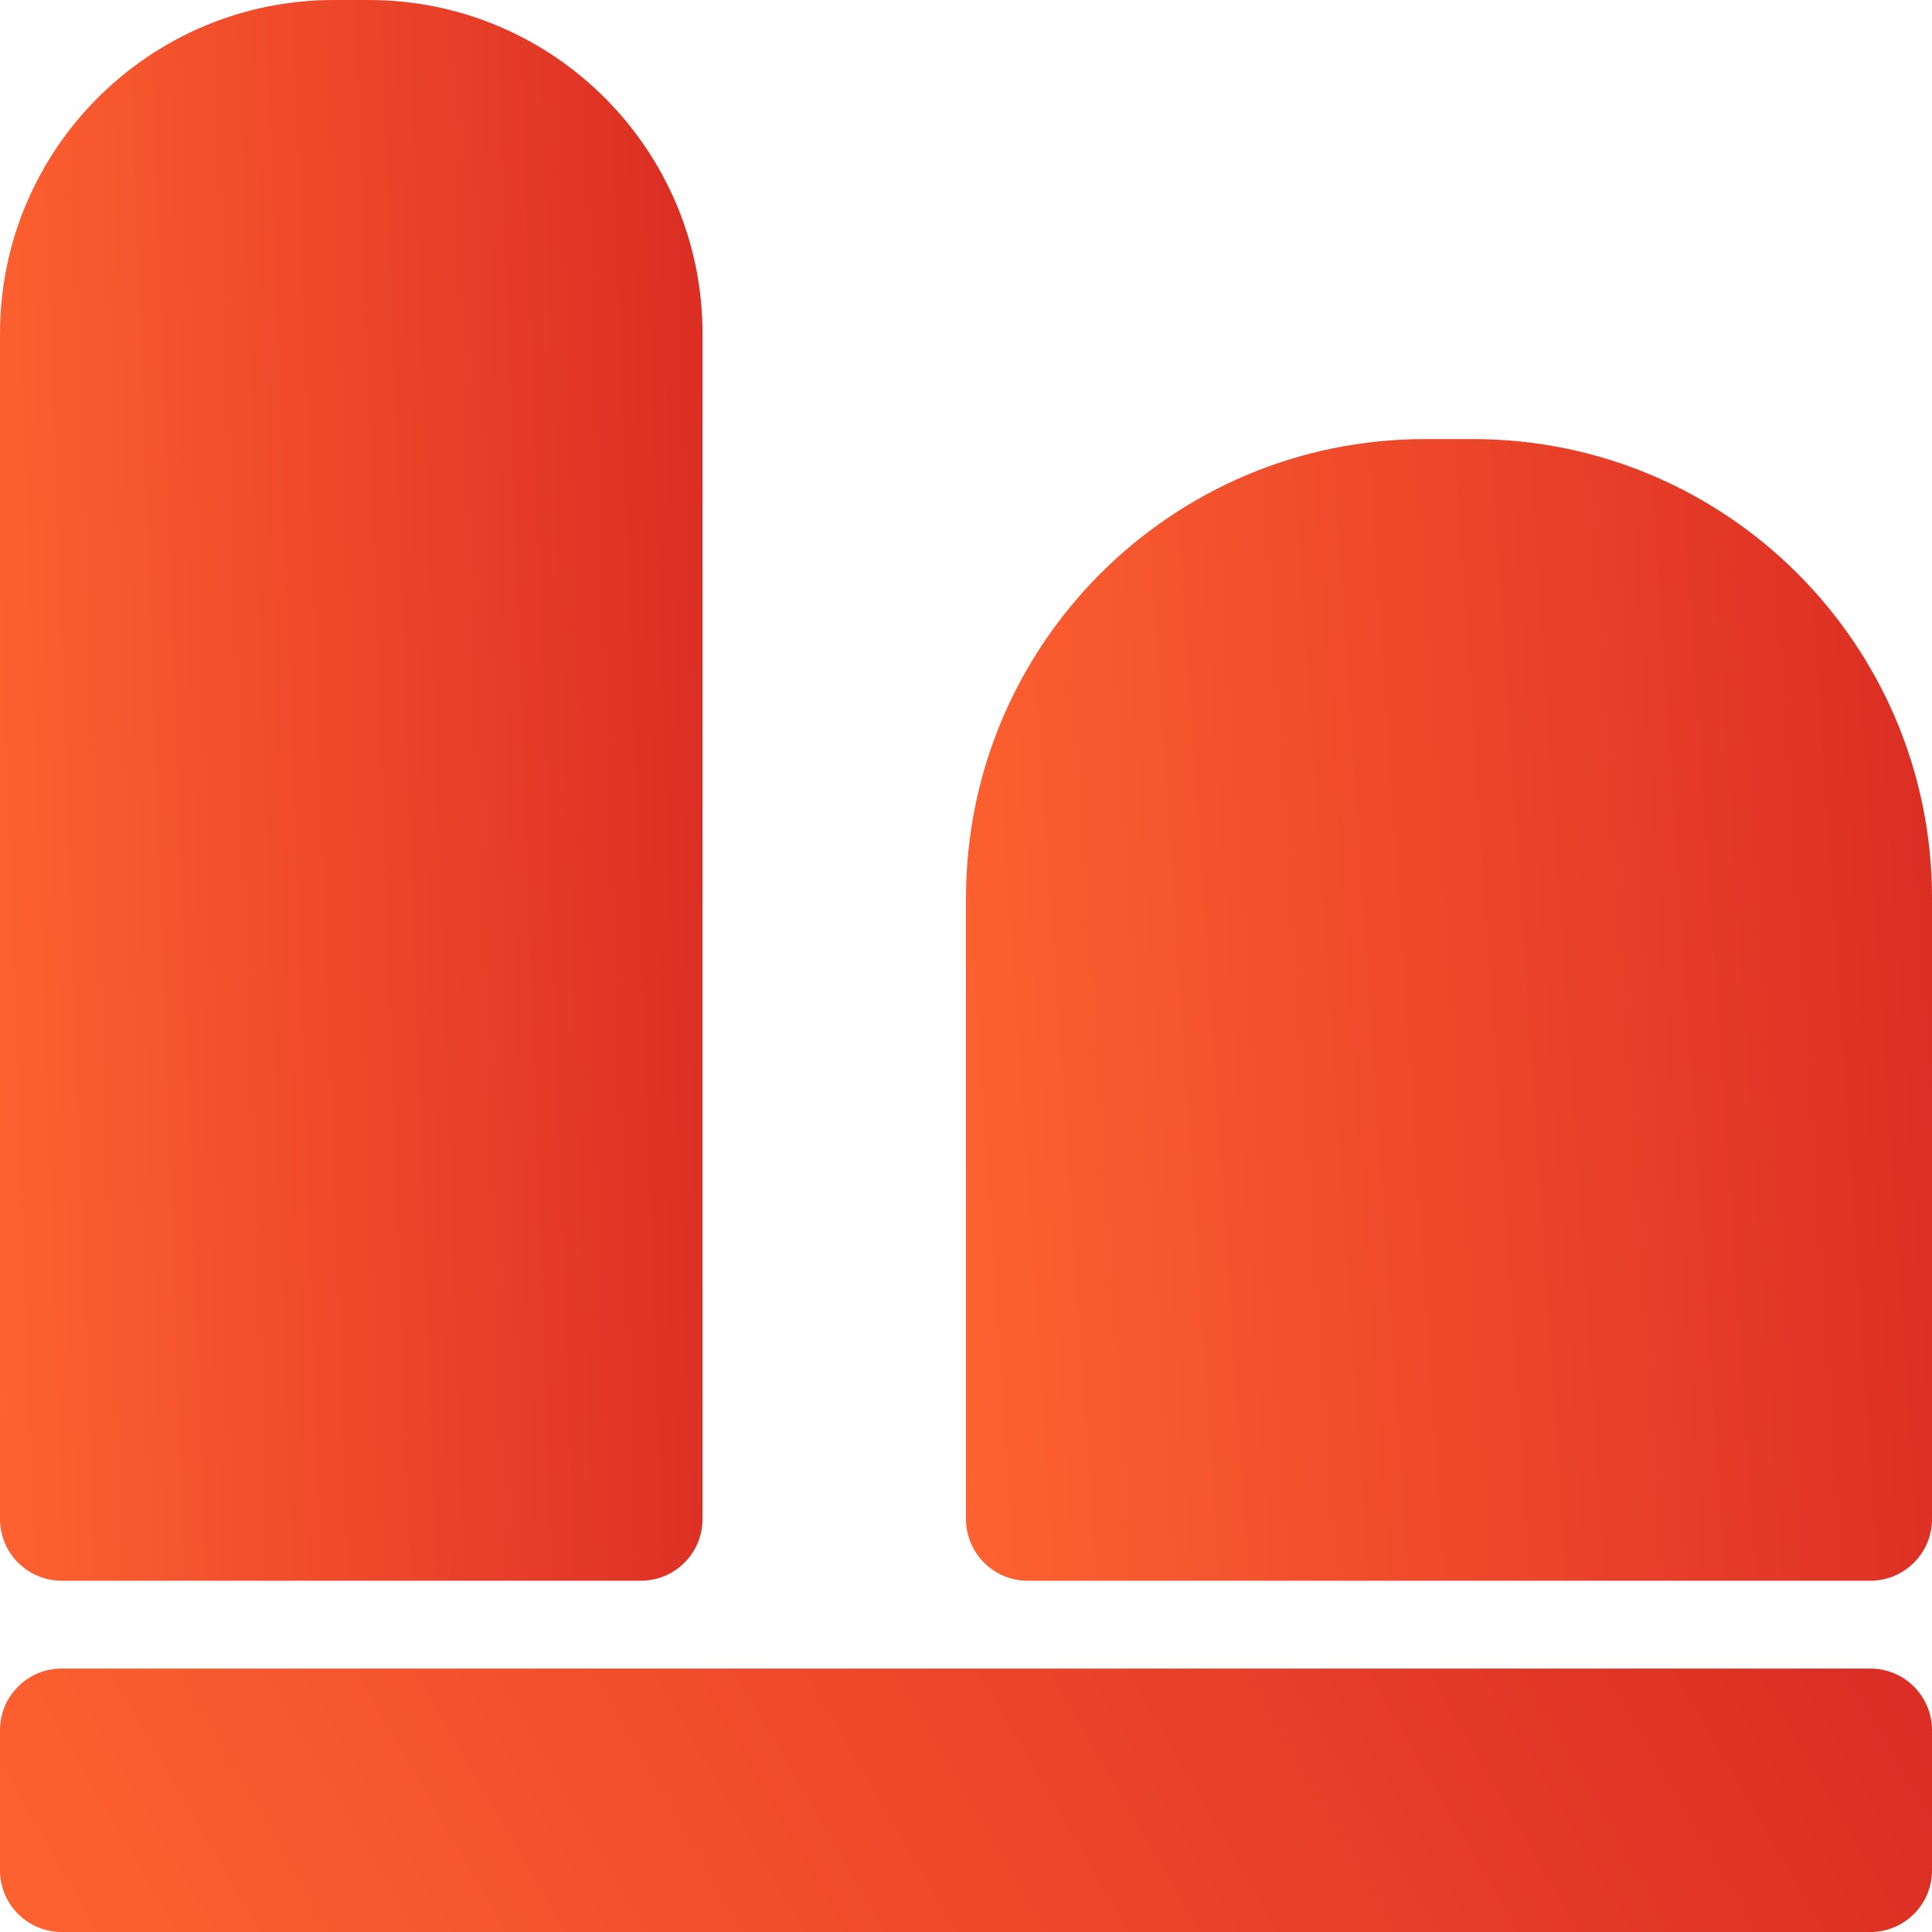
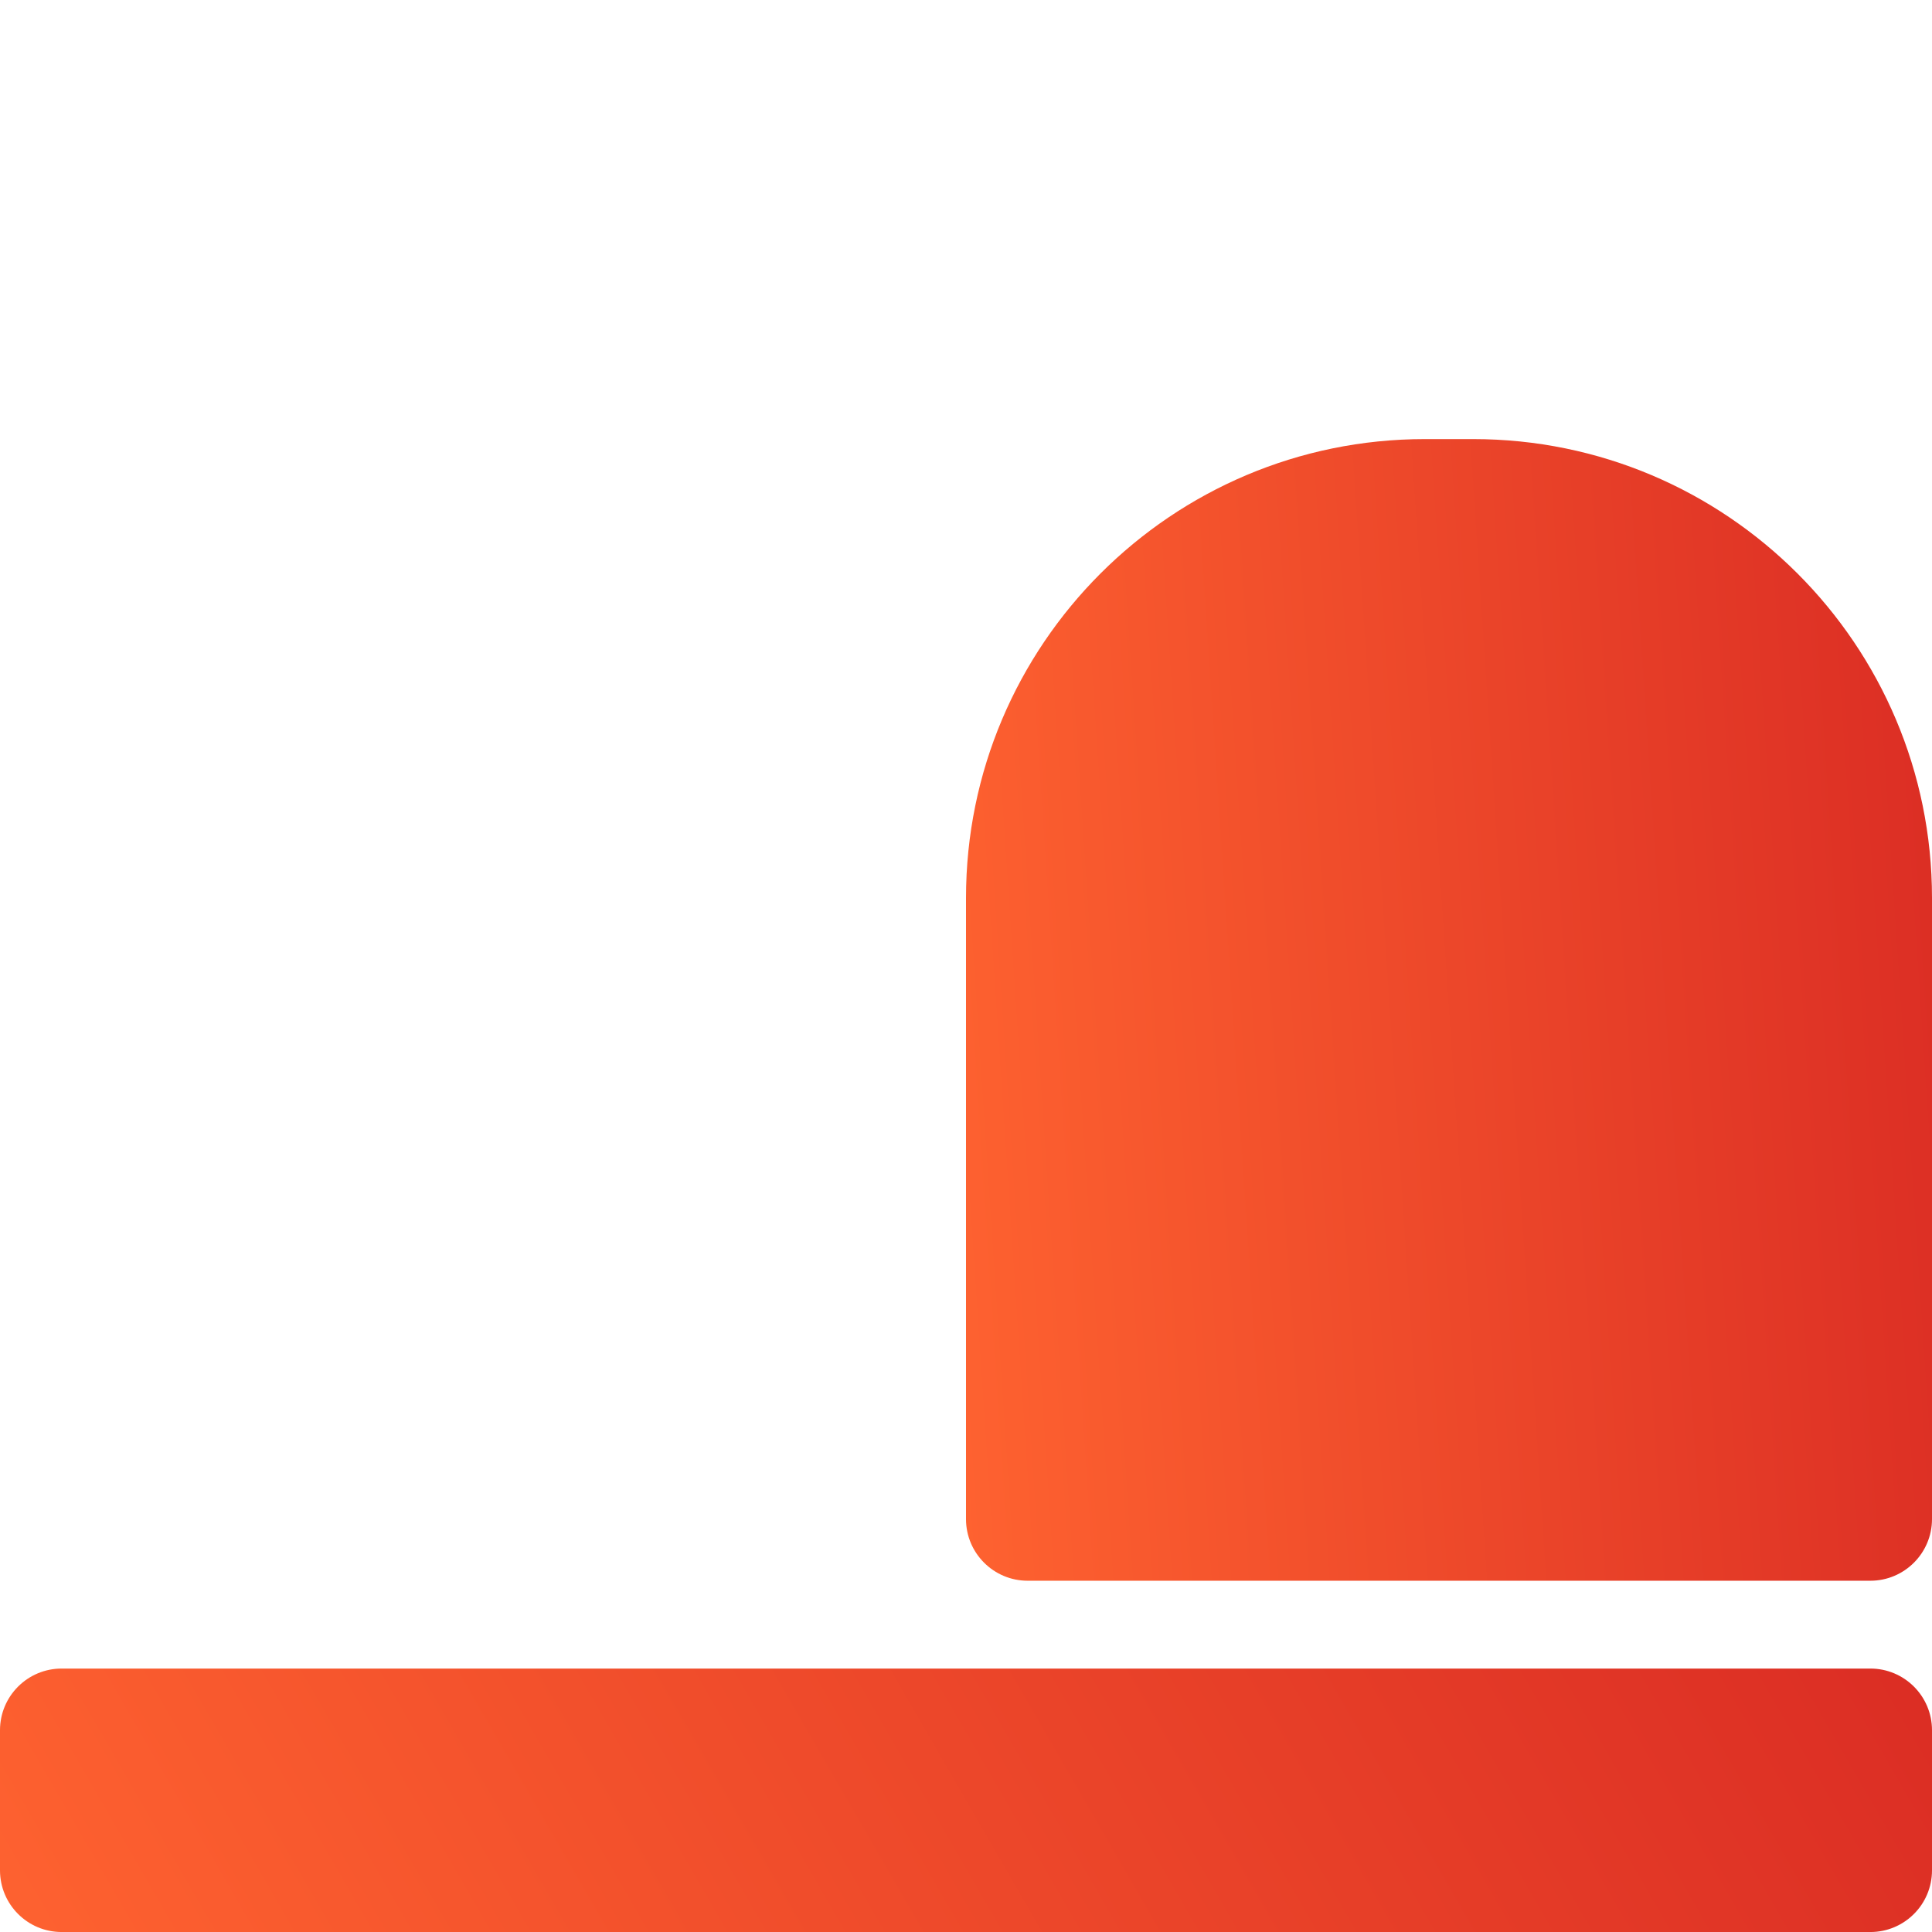
<svg xmlns="http://www.w3.org/2000/svg" width="81" height="81" viewBox="0 0 81 81" fill="none">
-   <path d="M13.991 0H15.464C23.185 0 29.454 6.269 29.454 13.991V63.688C29.454 65.114 28.296 66.273 26.869 66.273H2.585C1.158 66.273 0 65.114 0 63.688V13.991C0 6.269 6.269 0 13.991 0Z" fill="url(#paint0_linear_485_2566)" />
  <path d="M59.737 18.409H61.763C72.38 18.409 81 27.029 81 37.647V63.688C81 65.115 79.842 66.273 78.415 66.273H43.085C41.658 66.273 40.5 65.115 40.5 63.688V37.647C40.5 27.029 49.12 18.409 59.737 18.409Z" fill="url(#paint1_linear_485_2566)" />
  <path d="M78.415 69.955H2.585C1.157 69.955 0 71.112 0 72.54V78.415C0 79.843 1.157 81.001 2.585 81.001H78.415C79.843 81.001 81 79.843 81 78.415V72.54C81 71.112 79.843 69.955 78.415 69.955Z" fill="url(#paint2_linear_485_2566)" />
  <defs>
    <linearGradient id="paint0_linear_485_2566" x1="0" y1="66.273" x2="31.736" y2="65.162" gradientUnits="userSpaceOnUse">
      <stop stop-color="#FE6230" />
      <stop offset="1" stop-color="#DB2D24" />
    </linearGradient>
    <linearGradient id="paint1_linear_485_2566" x1="40.5" y1="66.273" x2="83.997" y2="63.373" gradientUnits="userSpaceOnUse">
      <stop stop-color="#FE6230" />
      <stop offset="1" stop-color="#DB2D24" />
    </linearGradient>
    <linearGradient id="paint2_linear_485_2566" x1="0" y1="81.001" x2="65.516" y2="43.152" gradientUnits="userSpaceOnUse">
      <stop stop-color="#FE6230" />
      <stop offset="1" stop-color="#DB2D24" />
    </linearGradient>
  </defs>
</svg>